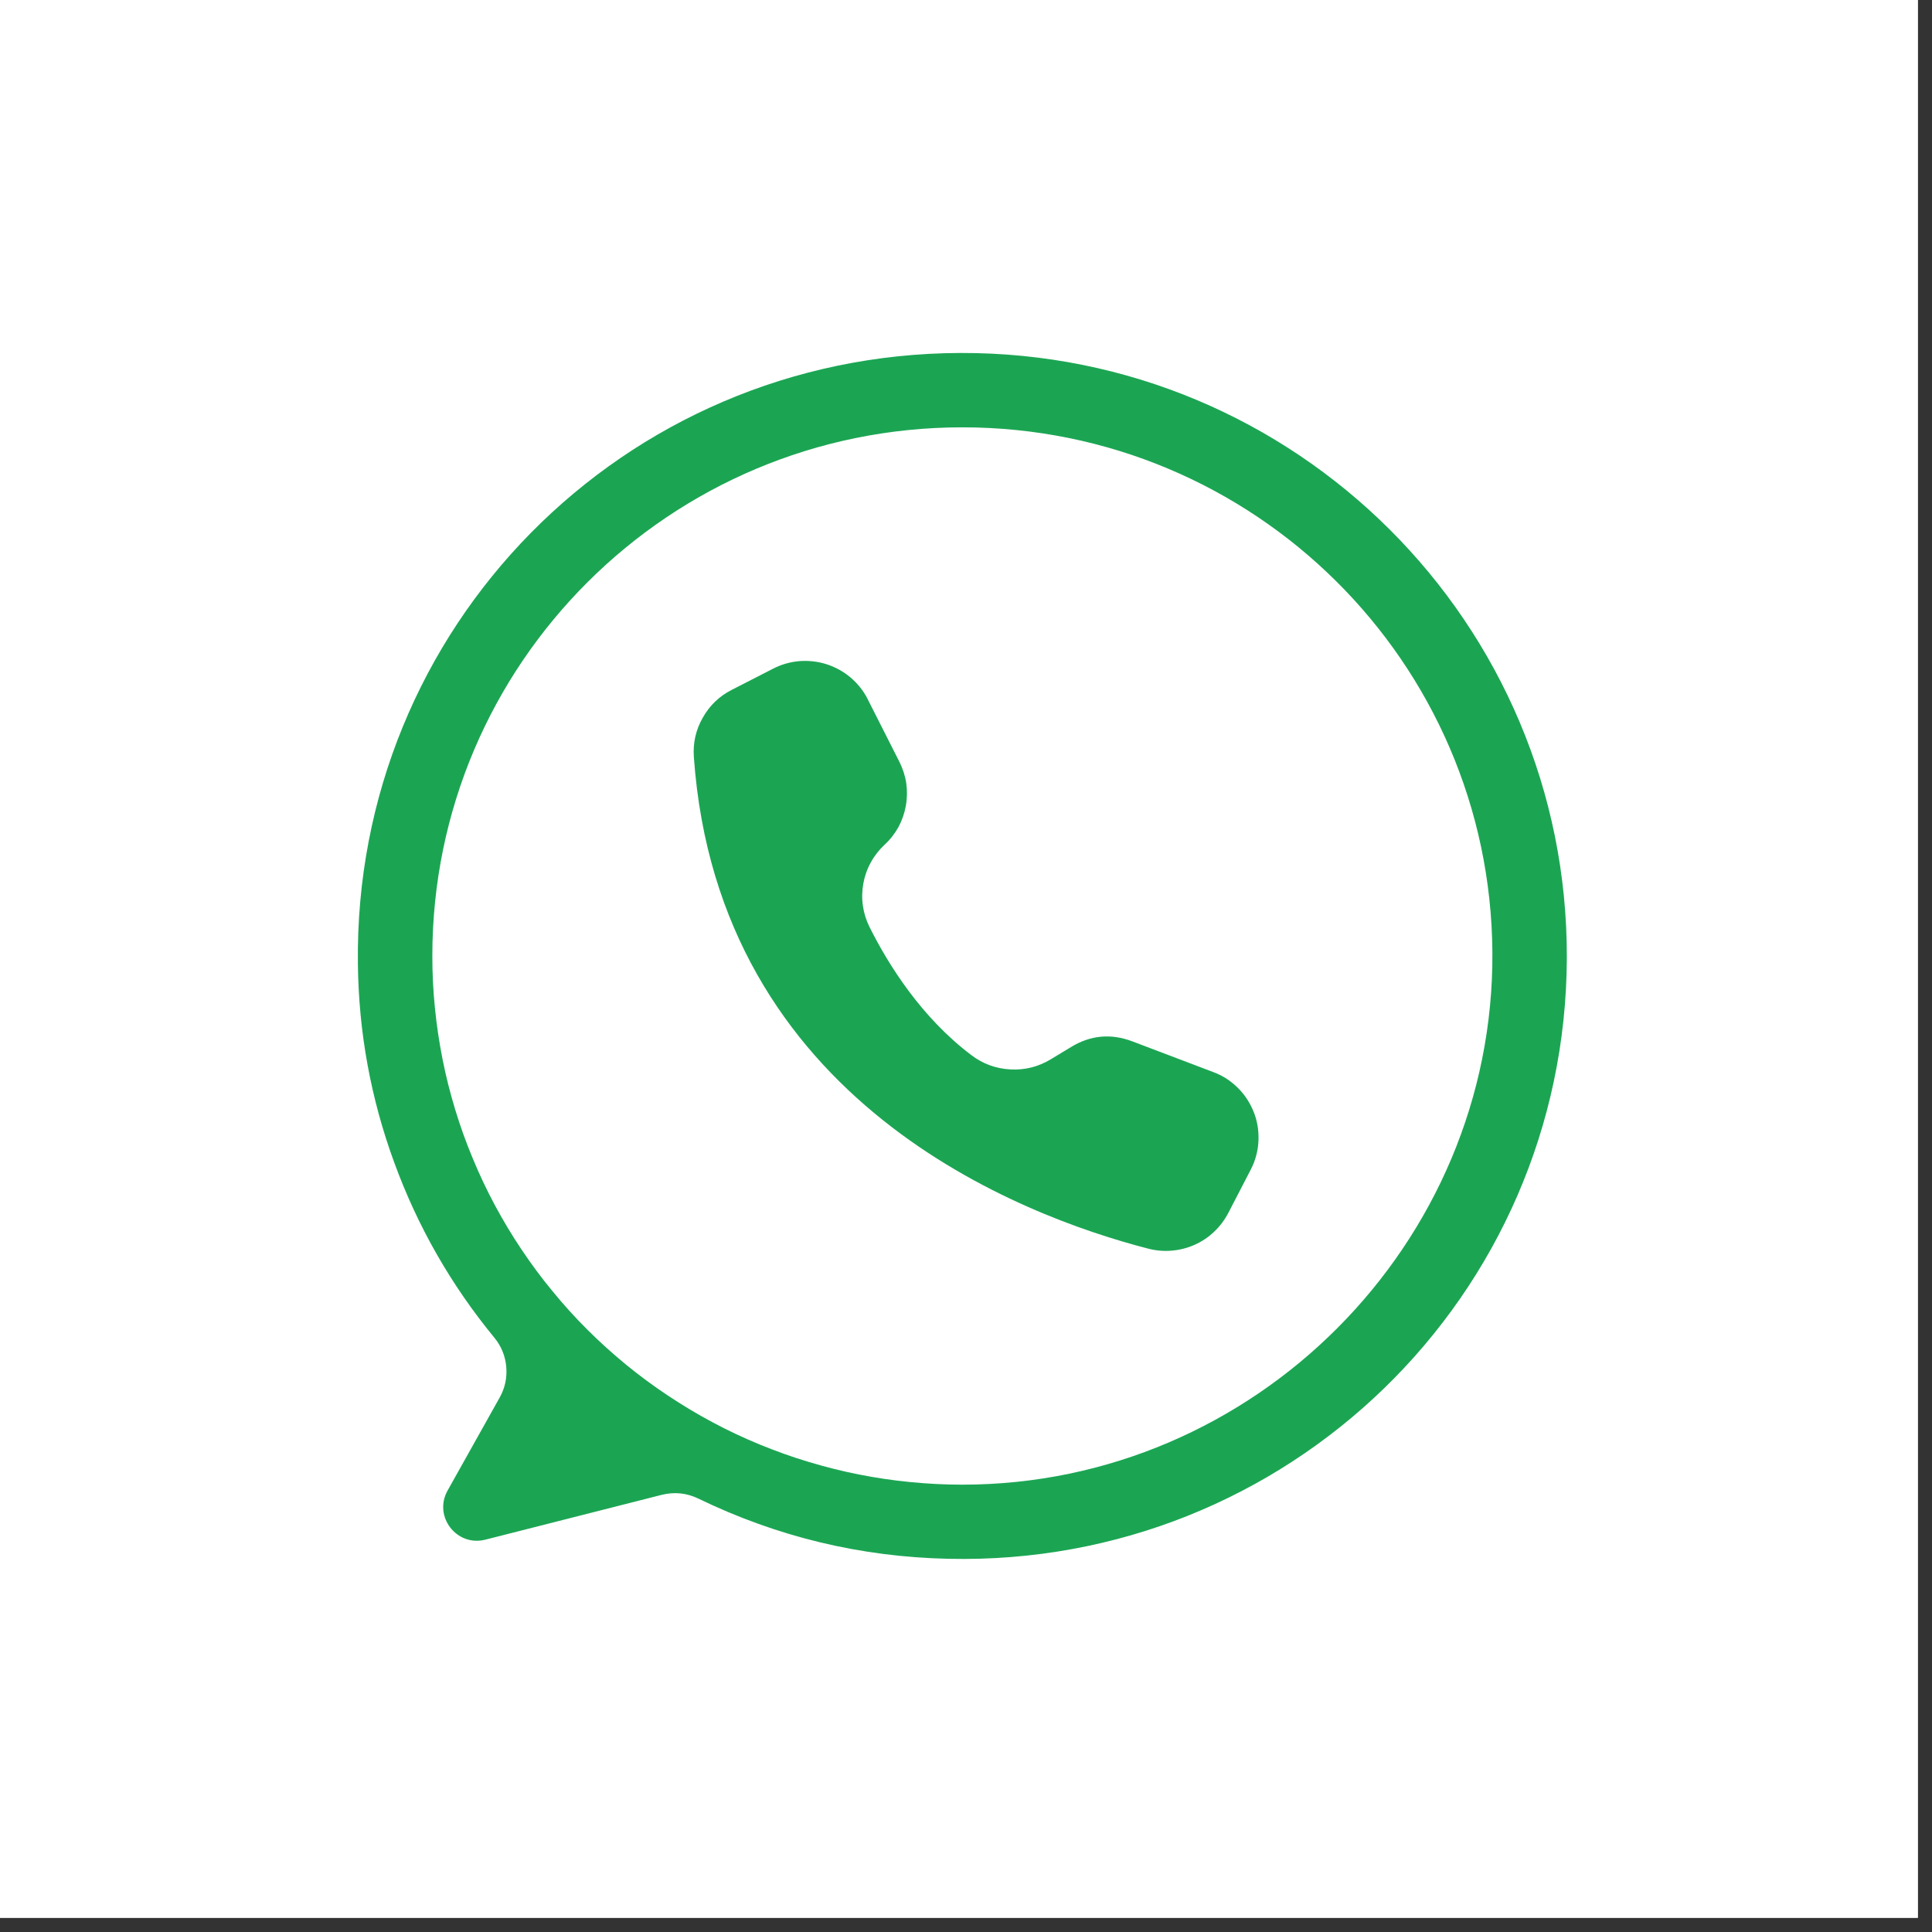
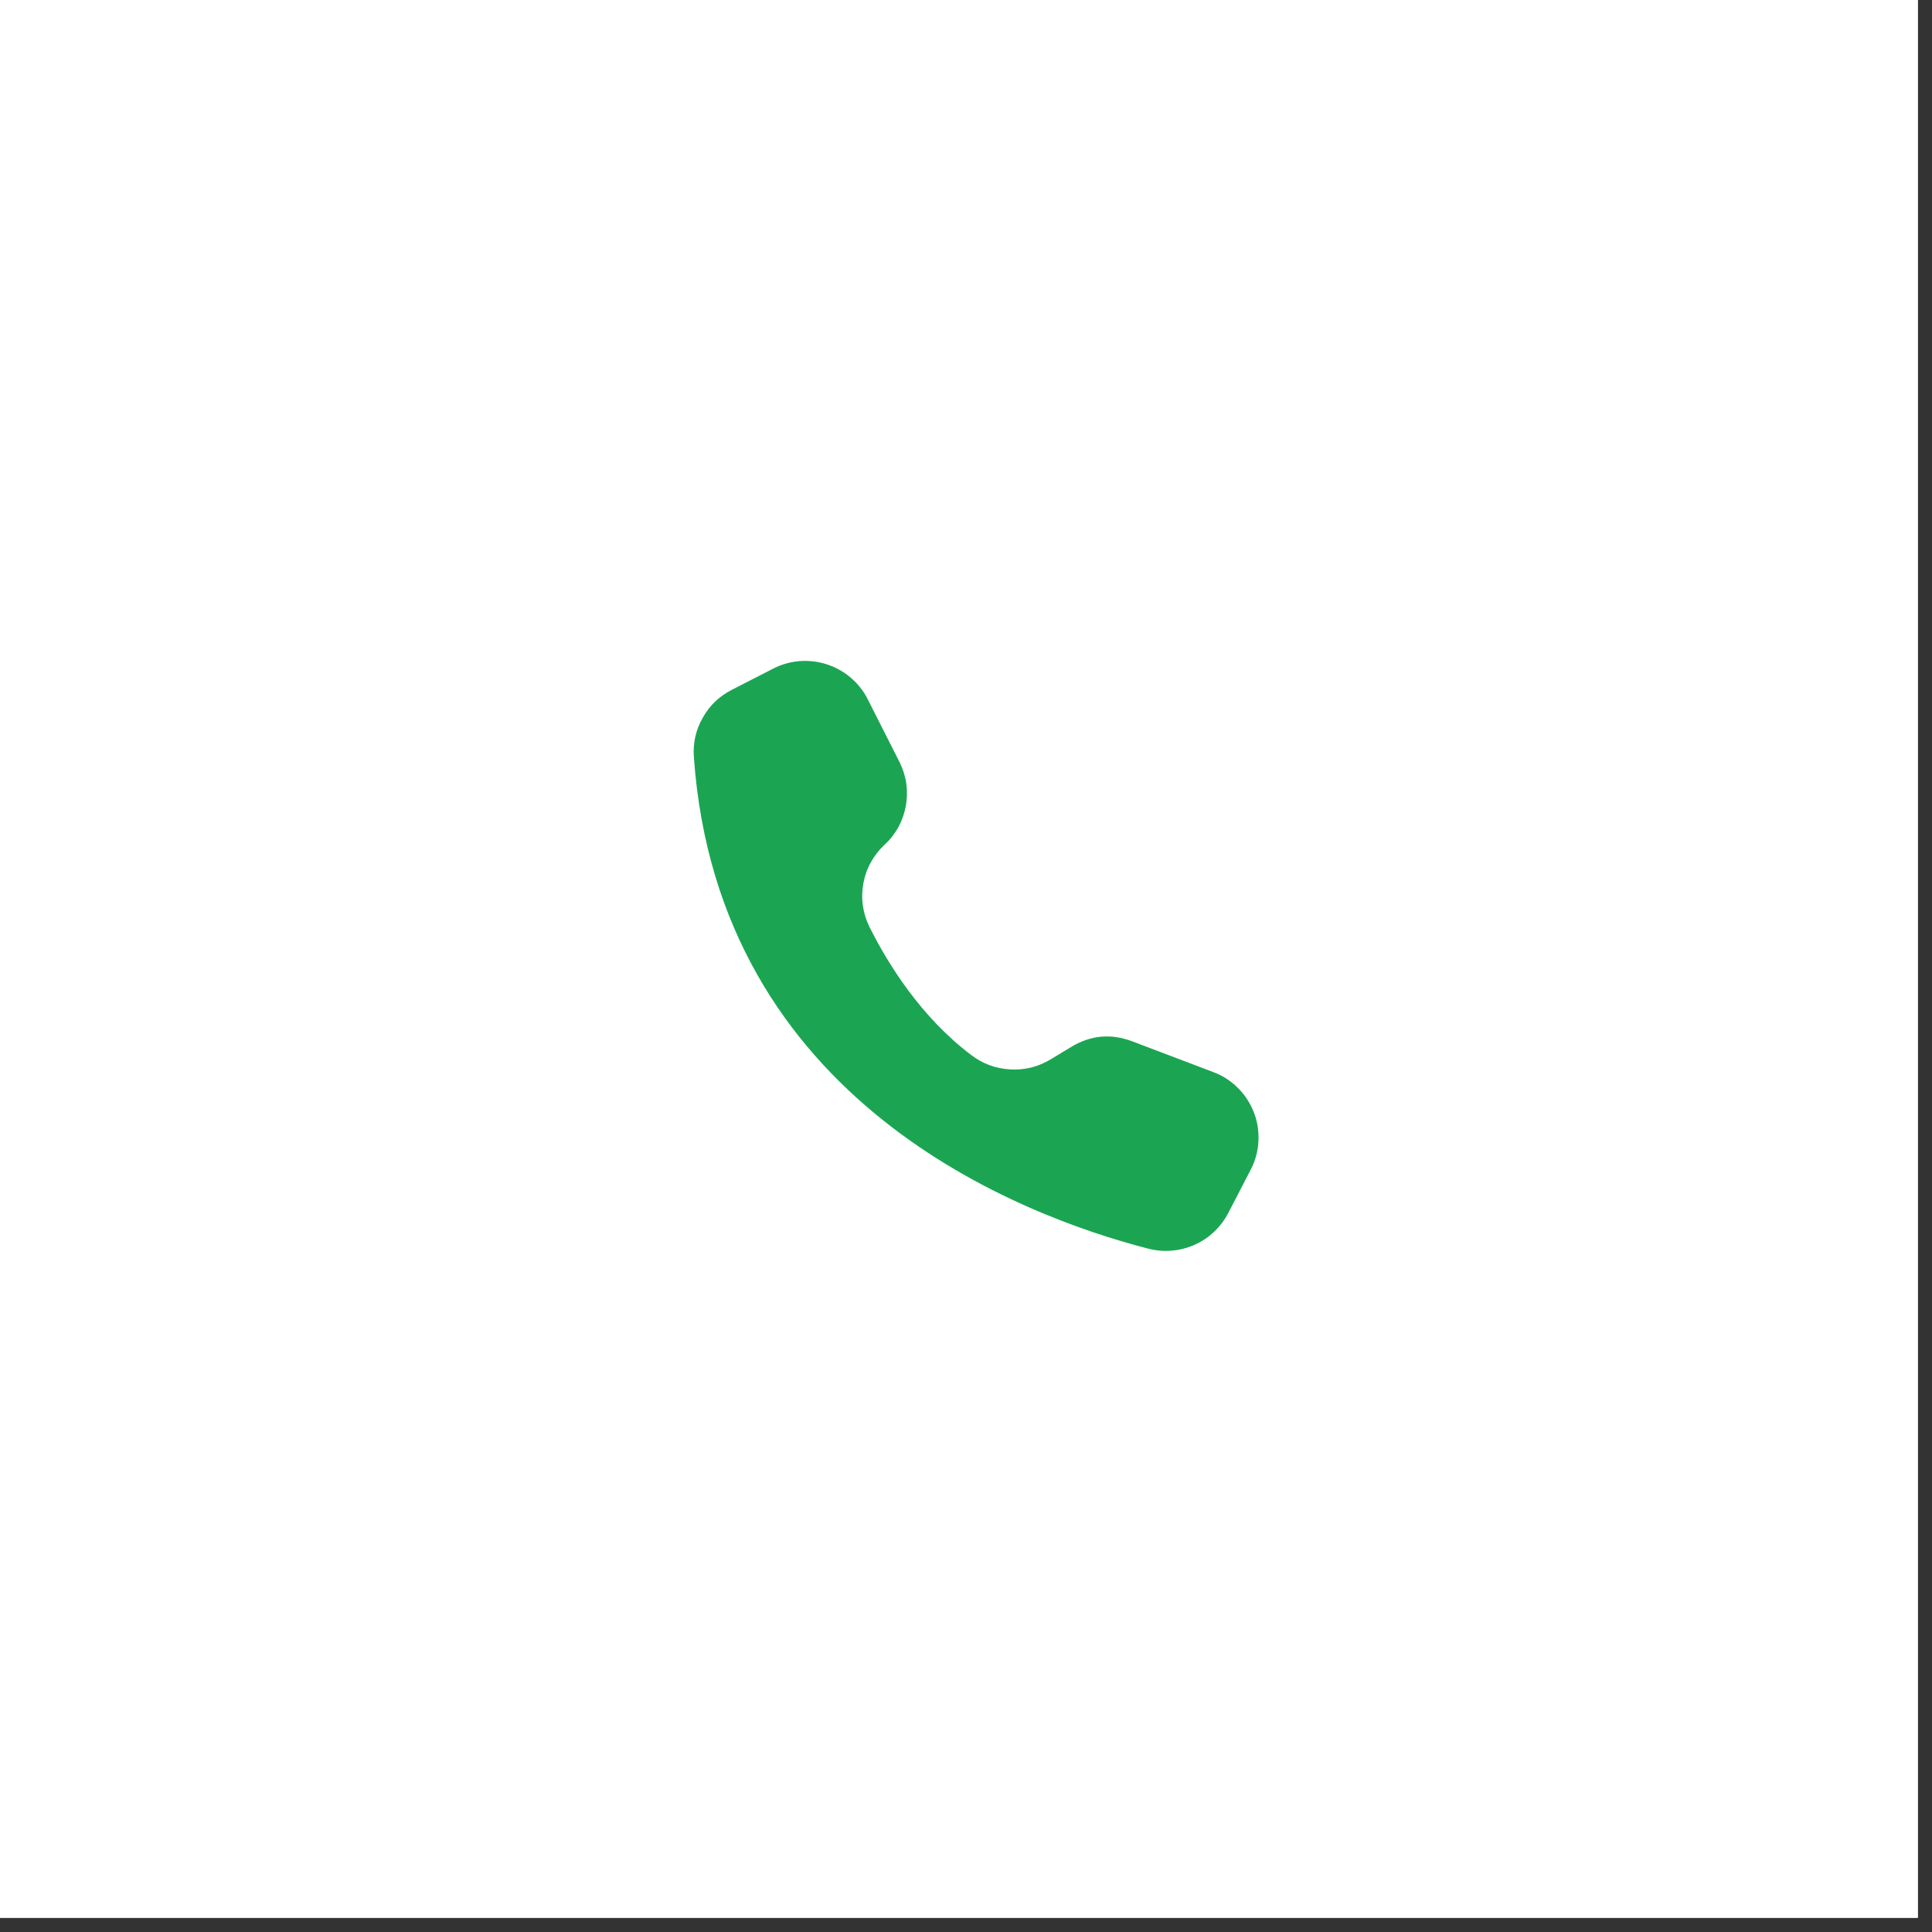
<svg xmlns="http://www.w3.org/2000/svg" width="90" zoomAndPan="magnify" viewBox="0 0 67.5 67.5" height="90" preserveAspectRatio="xMidYMid meet" version="1.0">
  <rect x="0" y="0" width="67.5" height="67.5" fill="#333333" stroke="none" />
  <defs>
    <clipPath id="2df1ad85c8">
      <path d="M 0 0 L 67.004 0 L 67.004 67.004 L 0 67.004 Z M 0 0 " clip-rule="nonzero" />
    </clipPath>
    <clipPath id="d6f581a881">
-       <path d="M 12.348 12.293 L 54.781 12.293 L 54.781 54.73 L 12.348 54.73 Z M 12.348 12.293 " clip-rule="nonzero" />
-     </clipPath>
+       </clipPath>
  </defs>
  <g clip-path="url(#2df1ad85c8)">
    <path fill="#ffffff" d="M 0 0 L 67.004 0 L 67.004 67.004 L 0 67.004 Z M 0 0 " fill-opacity="1" fill-rule="nonzero" />
    <path fill="#ffffff" d="M 0 0 L 67.004 0 L 67.004 67.004 L 0 67.004 Z M 0 0 " fill-opacity="1" fill-rule="nonzero" />
  </g>
  <g clip-path="url(#d6f581a881)">
    <path fill="#1ba553" d="M 33.551 12.332 C 21.766 12.371 12.352 21.93 12.504 33.68 C 12.531 36.062 12.953 38.375 13.773 40.613 C 14.59 42.852 15.758 44.895 17.273 46.738 C 17.516 47.035 17.652 47.371 17.688 47.754 C 17.719 48.137 17.645 48.492 17.457 48.828 L 15.637 52.078 C 15.133 52.98 15.953 54.047 16.957 53.793 L 23.117 52.227 C 23.562 52.117 23.992 52.16 24.402 52.359 C 27.16 53.695 30.07 54.395 33.137 54.461 C 44.98 54.73 54.703 45.285 54.742 33.469 C 54.777 21.777 45.27 12.293 33.551 12.332 Z M 33.621 51.871 C 33.016 51.871 32.41 51.84 31.809 51.781 C 31.203 51.723 30.605 51.633 30.008 51.516 C 29.414 51.398 28.828 51.25 28.246 51.074 C 27.668 50.902 27.098 50.695 26.535 50.465 C 25.977 50.234 25.426 49.977 24.895 49.691 C 24.359 49.406 23.84 49.094 23.336 48.758 C 22.828 48.422 22.344 48.062 21.875 47.68 C 21.406 47.293 20.957 46.891 20.527 46.461 C 20.098 46.035 19.691 45.586 19.309 45.117 C 18.922 44.652 18.562 44.164 18.227 43.664 C 17.887 43.16 17.578 42.641 17.289 42.105 C 17.004 41.574 16.746 41.027 16.516 40.469 C 16.281 39.91 16.078 39.34 15.902 38.762 C 15.727 38.184 15.578 37.598 15.461 37.004 C 15.344 36.41 15.254 35.812 15.195 35.211 C 15.133 34.609 15.105 34.004 15.105 33.398 C 15.105 23.199 23.395 14.93 33.621 14.93 C 43.809 14.93 52.074 23.133 52.141 33.281 C 52.203 43.461 43.828 51.871 33.621 51.871 Z M 33.621 51.871 " fill-opacity="1" fill-rule="nonzero" />
  </g>
  <path fill="#1ba553" d="M 30.312 24.418 L 30.32 24.438 L 31.426 26.621 C 31.543 26.859 31.625 27.105 31.664 27.371 C 31.699 27.633 31.695 27.895 31.648 28.152 C 31.602 28.414 31.516 28.66 31.391 28.895 C 31.262 29.125 31.102 29.332 30.906 29.512 C 30.715 29.691 30.551 29.898 30.426 30.129 C 30.297 30.359 30.211 30.605 30.164 30.863 C 30.117 31.121 30.109 31.383 30.148 31.645 C 30.184 31.902 30.262 32.152 30.379 32.387 C 31.043 33.715 32.191 35.547 33.941 36.867 C 34.344 37.172 34.797 37.336 35.301 37.363 C 35.805 37.391 36.273 37.273 36.707 37.012 L 37.418 36.582 C 38.102 36.164 38.816 36.102 39.562 36.383 L 42.391 37.457 C 42.695 37.57 42.965 37.738 43.199 37.961 C 43.438 38.184 43.621 38.445 43.754 38.738 C 43.891 39.035 43.961 39.348 43.969 39.672 C 43.98 39.996 43.926 40.309 43.812 40.613 C 43.777 40.699 43.742 40.781 43.699 40.863 L 42.914 42.379 C 42.785 42.625 42.621 42.844 42.418 43.035 C 42.219 43.227 41.988 43.379 41.734 43.492 C 41.48 43.605 41.215 43.672 40.938 43.695 C 40.66 43.719 40.387 43.695 40.117 43.625 C 35.676 42.48 25.094 38.496 24.242 26.449 C 24.207 25.961 24.309 25.504 24.551 25.078 C 24.793 24.648 25.129 24.324 25.566 24.102 L 27.008 23.363 C 27.297 23.215 27.605 23.125 27.93 23.098 C 28.254 23.074 28.57 23.109 28.879 23.207 C 29.191 23.309 29.469 23.461 29.719 23.672 C 29.965 23.883 30.164 24.129 30.312 24.418 Z M 30.312 24.418 " fill-opacity="1" fill-rule="nonzero" />
</svg>